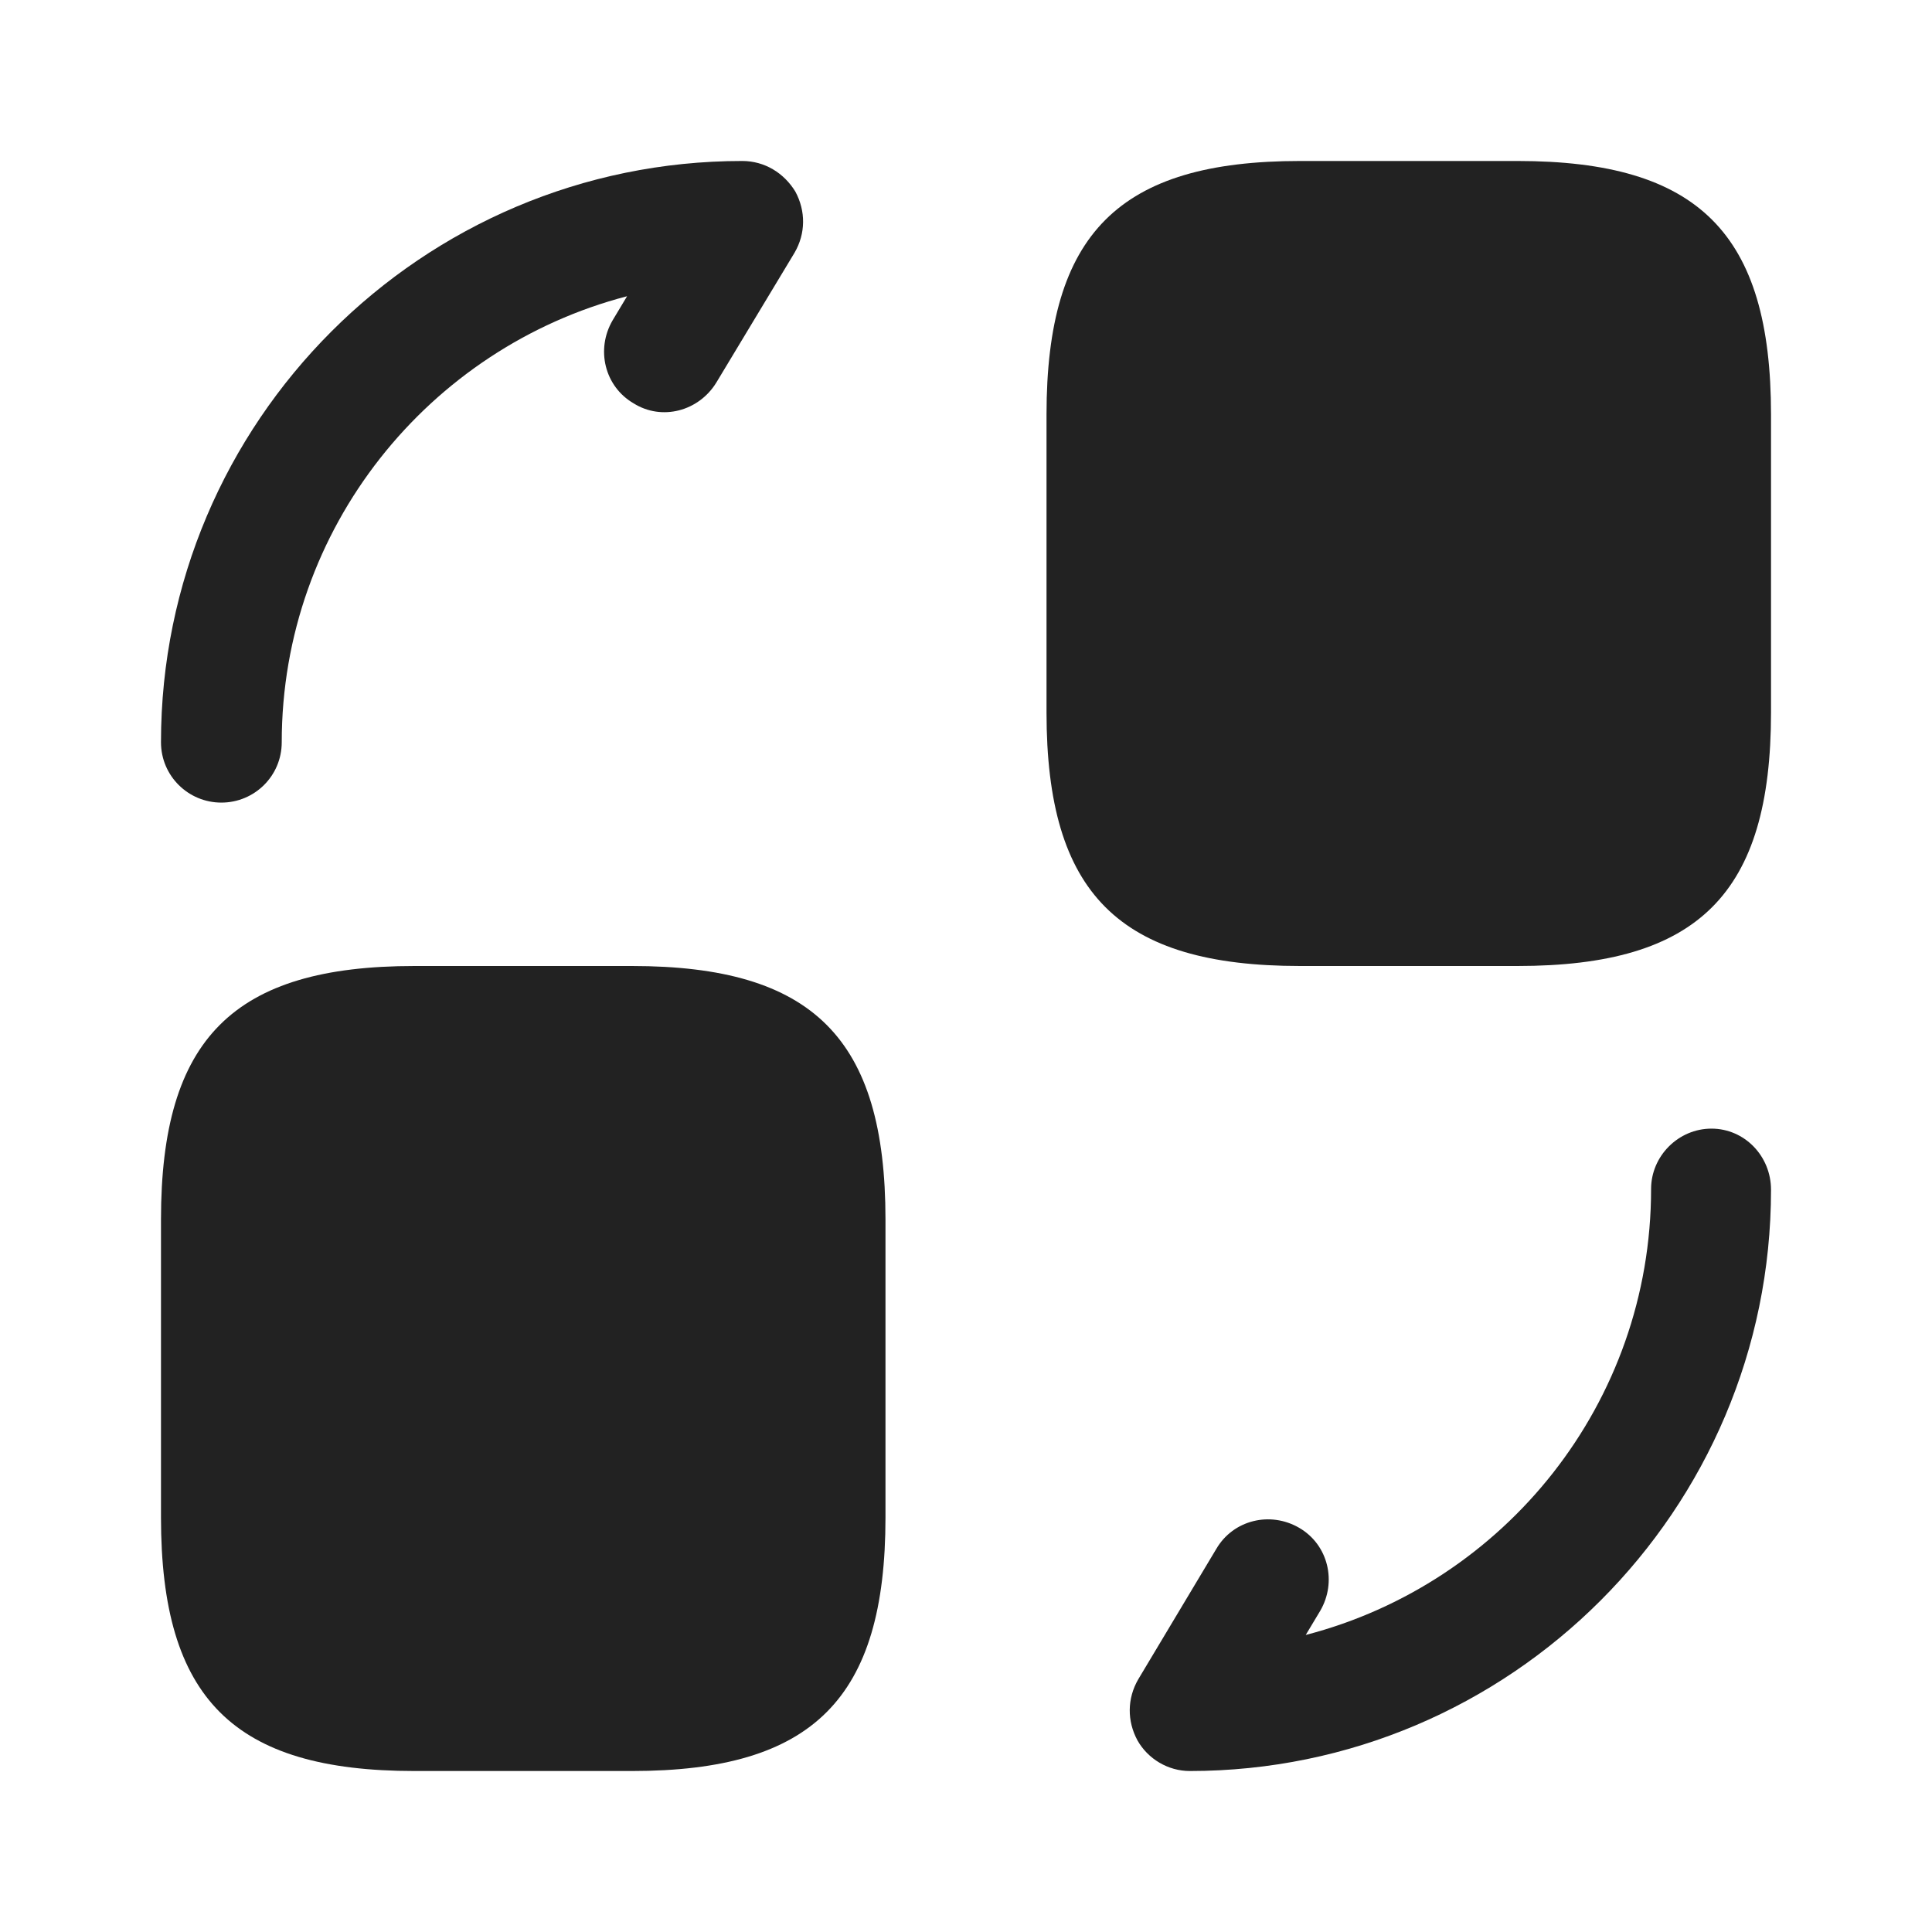
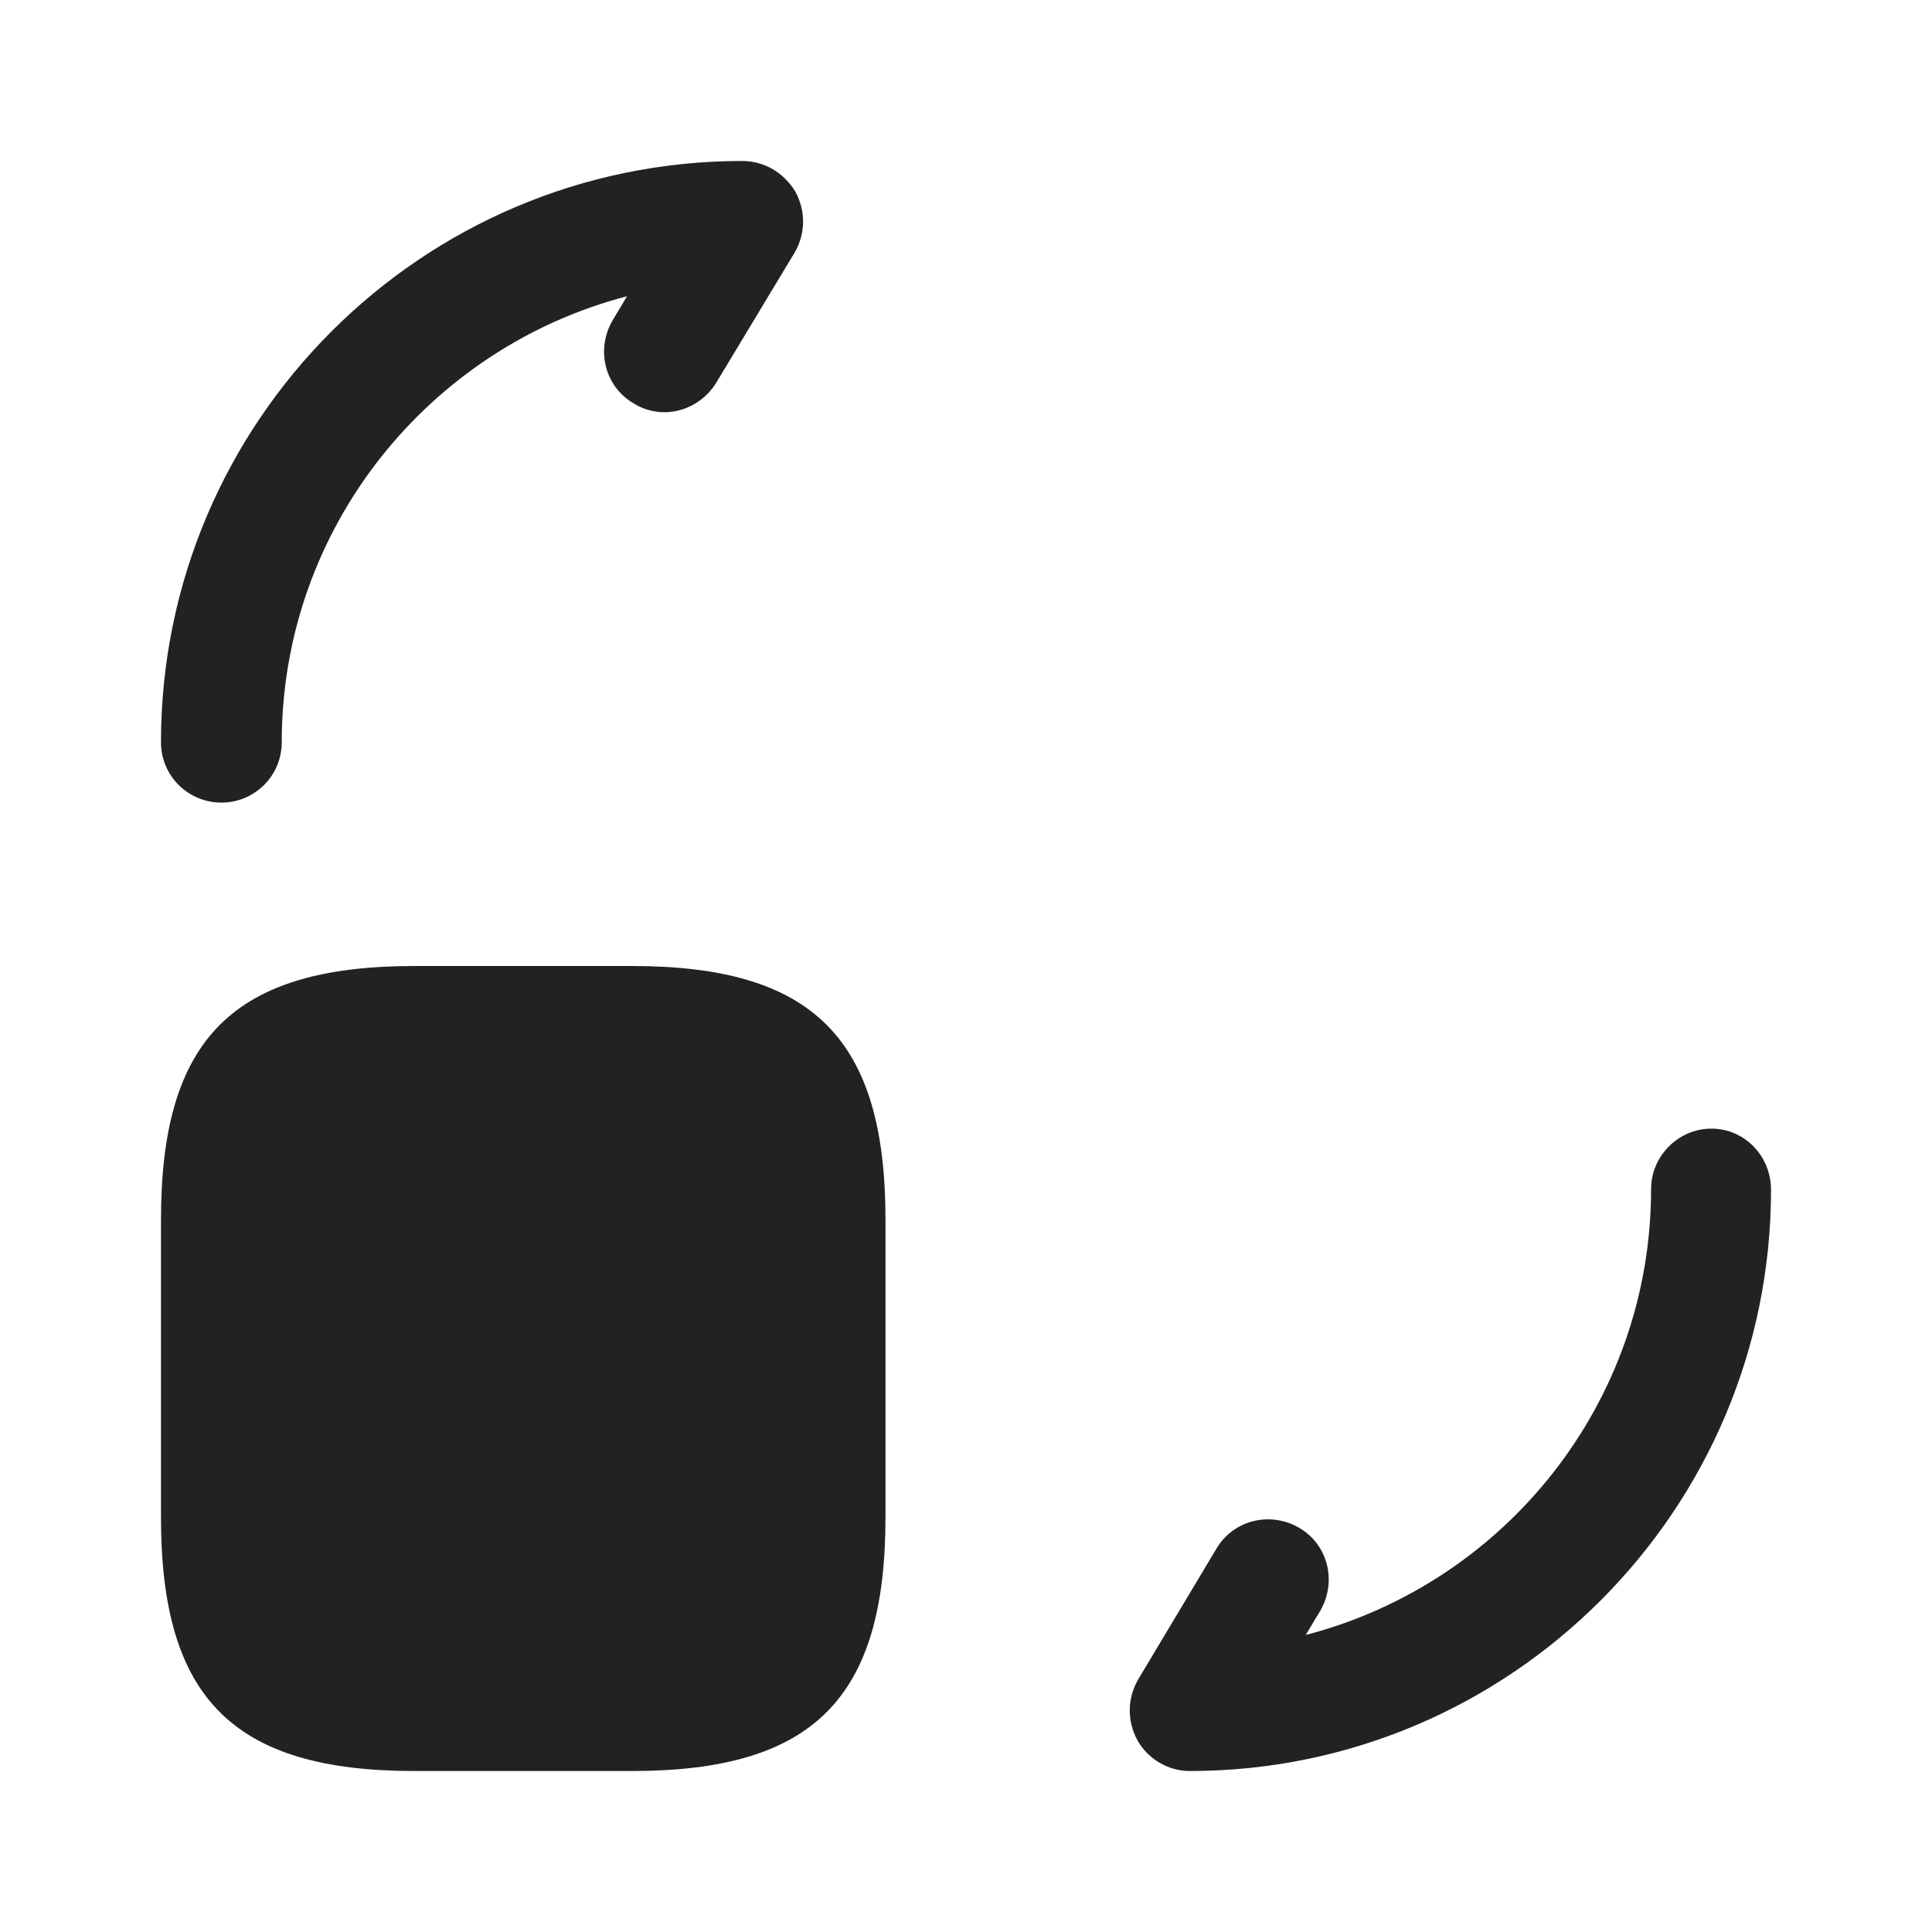
<svg xmlns="http://www.w3.org/2000/svg" width="40" height="40" viewBox="0 0 40 40" fill="none">
-   <path d="M36.667 8.583V14.75C36.667 18.5 35.167 20 31.417 20H26.917C23.167 20 21.667 18.5 21.667 14.75V8.583C21.667 4.833 23.167 3.333 26.917 3.333H31.417C35.167 3.333 36.667 4.833 36.667 8.583Z" fill="#222222" />
  <path d="M18.333 25.25V31.417C18.333 35.167 16.833 36.667 13.083 36.667H8.583C4.833 36.667 3.333 35.167 3.333 31.417V25.25C3.333 21.5 4.833 20 8.583 20H13.083C16.833 20 18.333 21.5 18.333 25.25Z" fill="#222222" />
  <path d="M24.634 36.667C24.183 36.667 23.767 36.417 23.55 36.033C23.334 35.633 23.334 35.167 23.567 34.767L25.183 32.067C25.534 31.467 26.3 31.283 26.9 31.633C27.5 31.983 27.683 32.75 27.334 33.35L27.034 33.85C31.15 32.783 34.184 29.05 34.184 24.617C34.184 23.933 34.75 23.367 35.434 23.367C36.117 23.367 36.667 23.933 36.667 24.633C36.667 31.267 31.267 36.667 24.634 36.667Z" fill="#222222" />
  <path d="M4.583 16.617C3.9 16.617 3.333 16.067 3.333 15.367C3.333 8.733 8.733 3.333 15.367 3.333C15.833 3.333 16.233 3.583 16.467 3.967C16.683 4.367 16.683 4.833 16.45 5.233L14.833 7.917C14.467 8.517 13.7 8.717 13.117 8.35C12.517 8 12.333 7.233 12.683 6.633L12.983 6.133C8.883 7.2 5.833 10.933 5.833 15.367C5.833 16.067 5.267 16.617 4.583 16.617Z" fill="#222222" />
</svg>